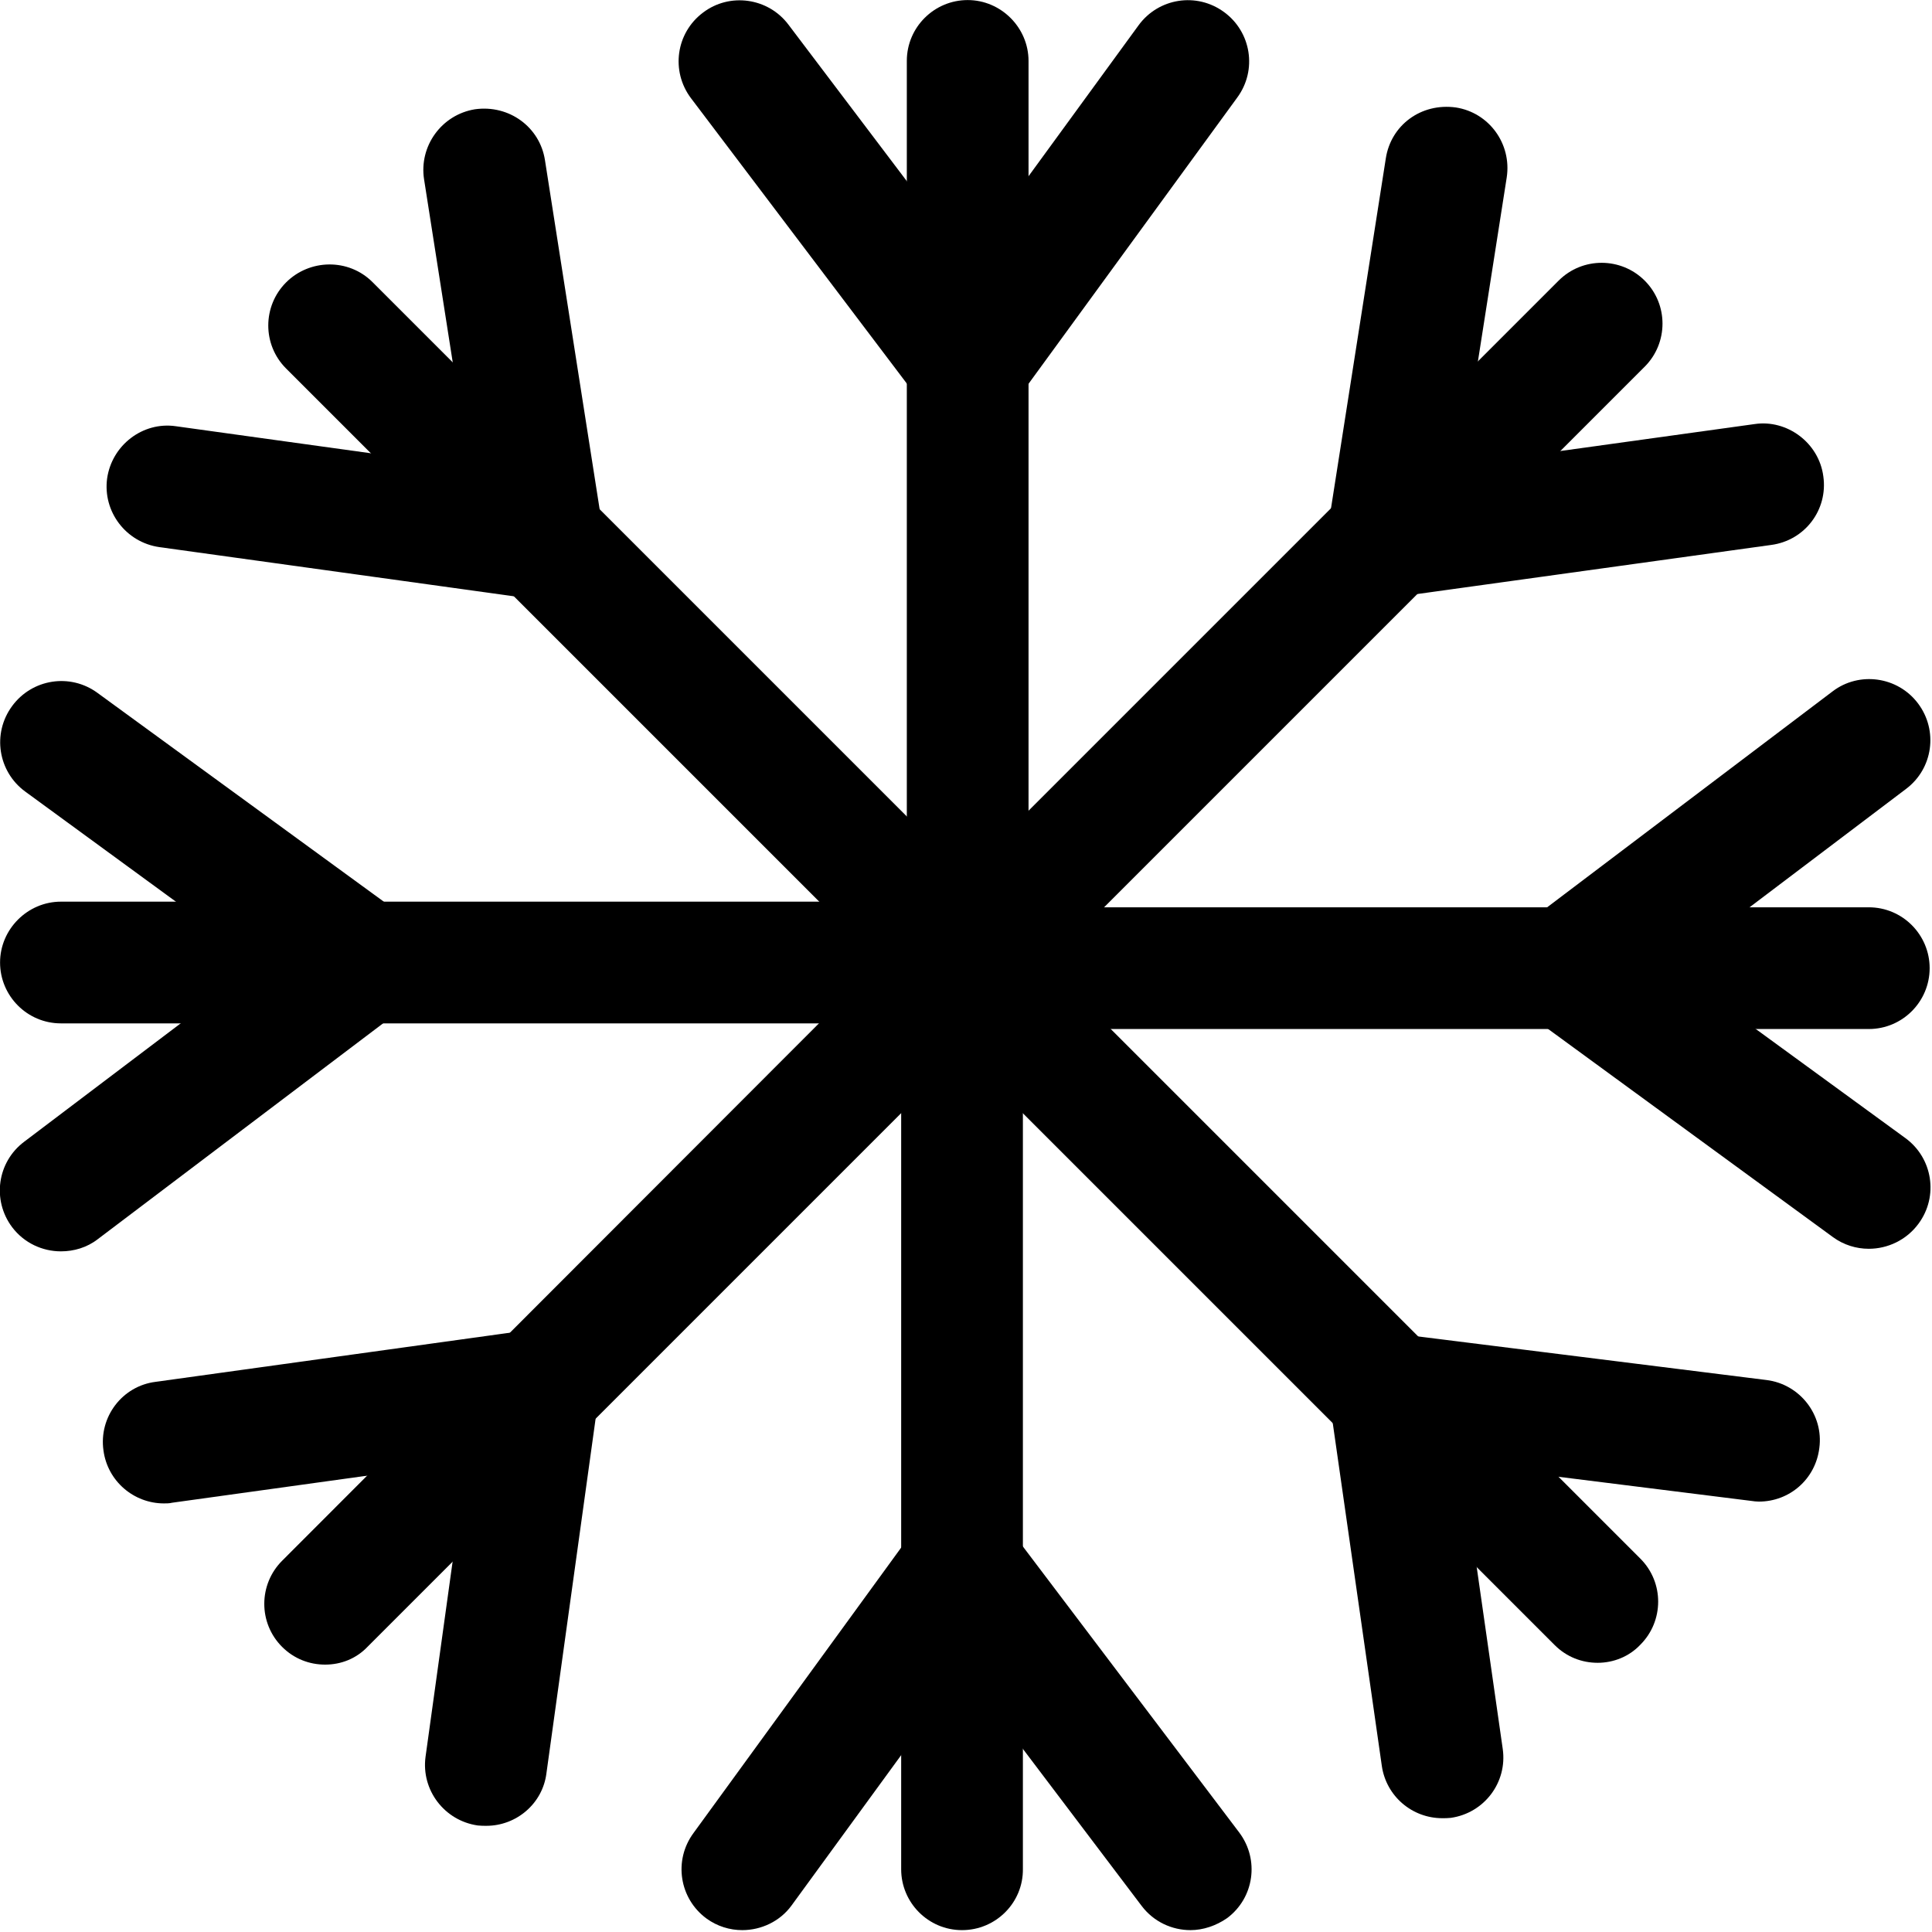
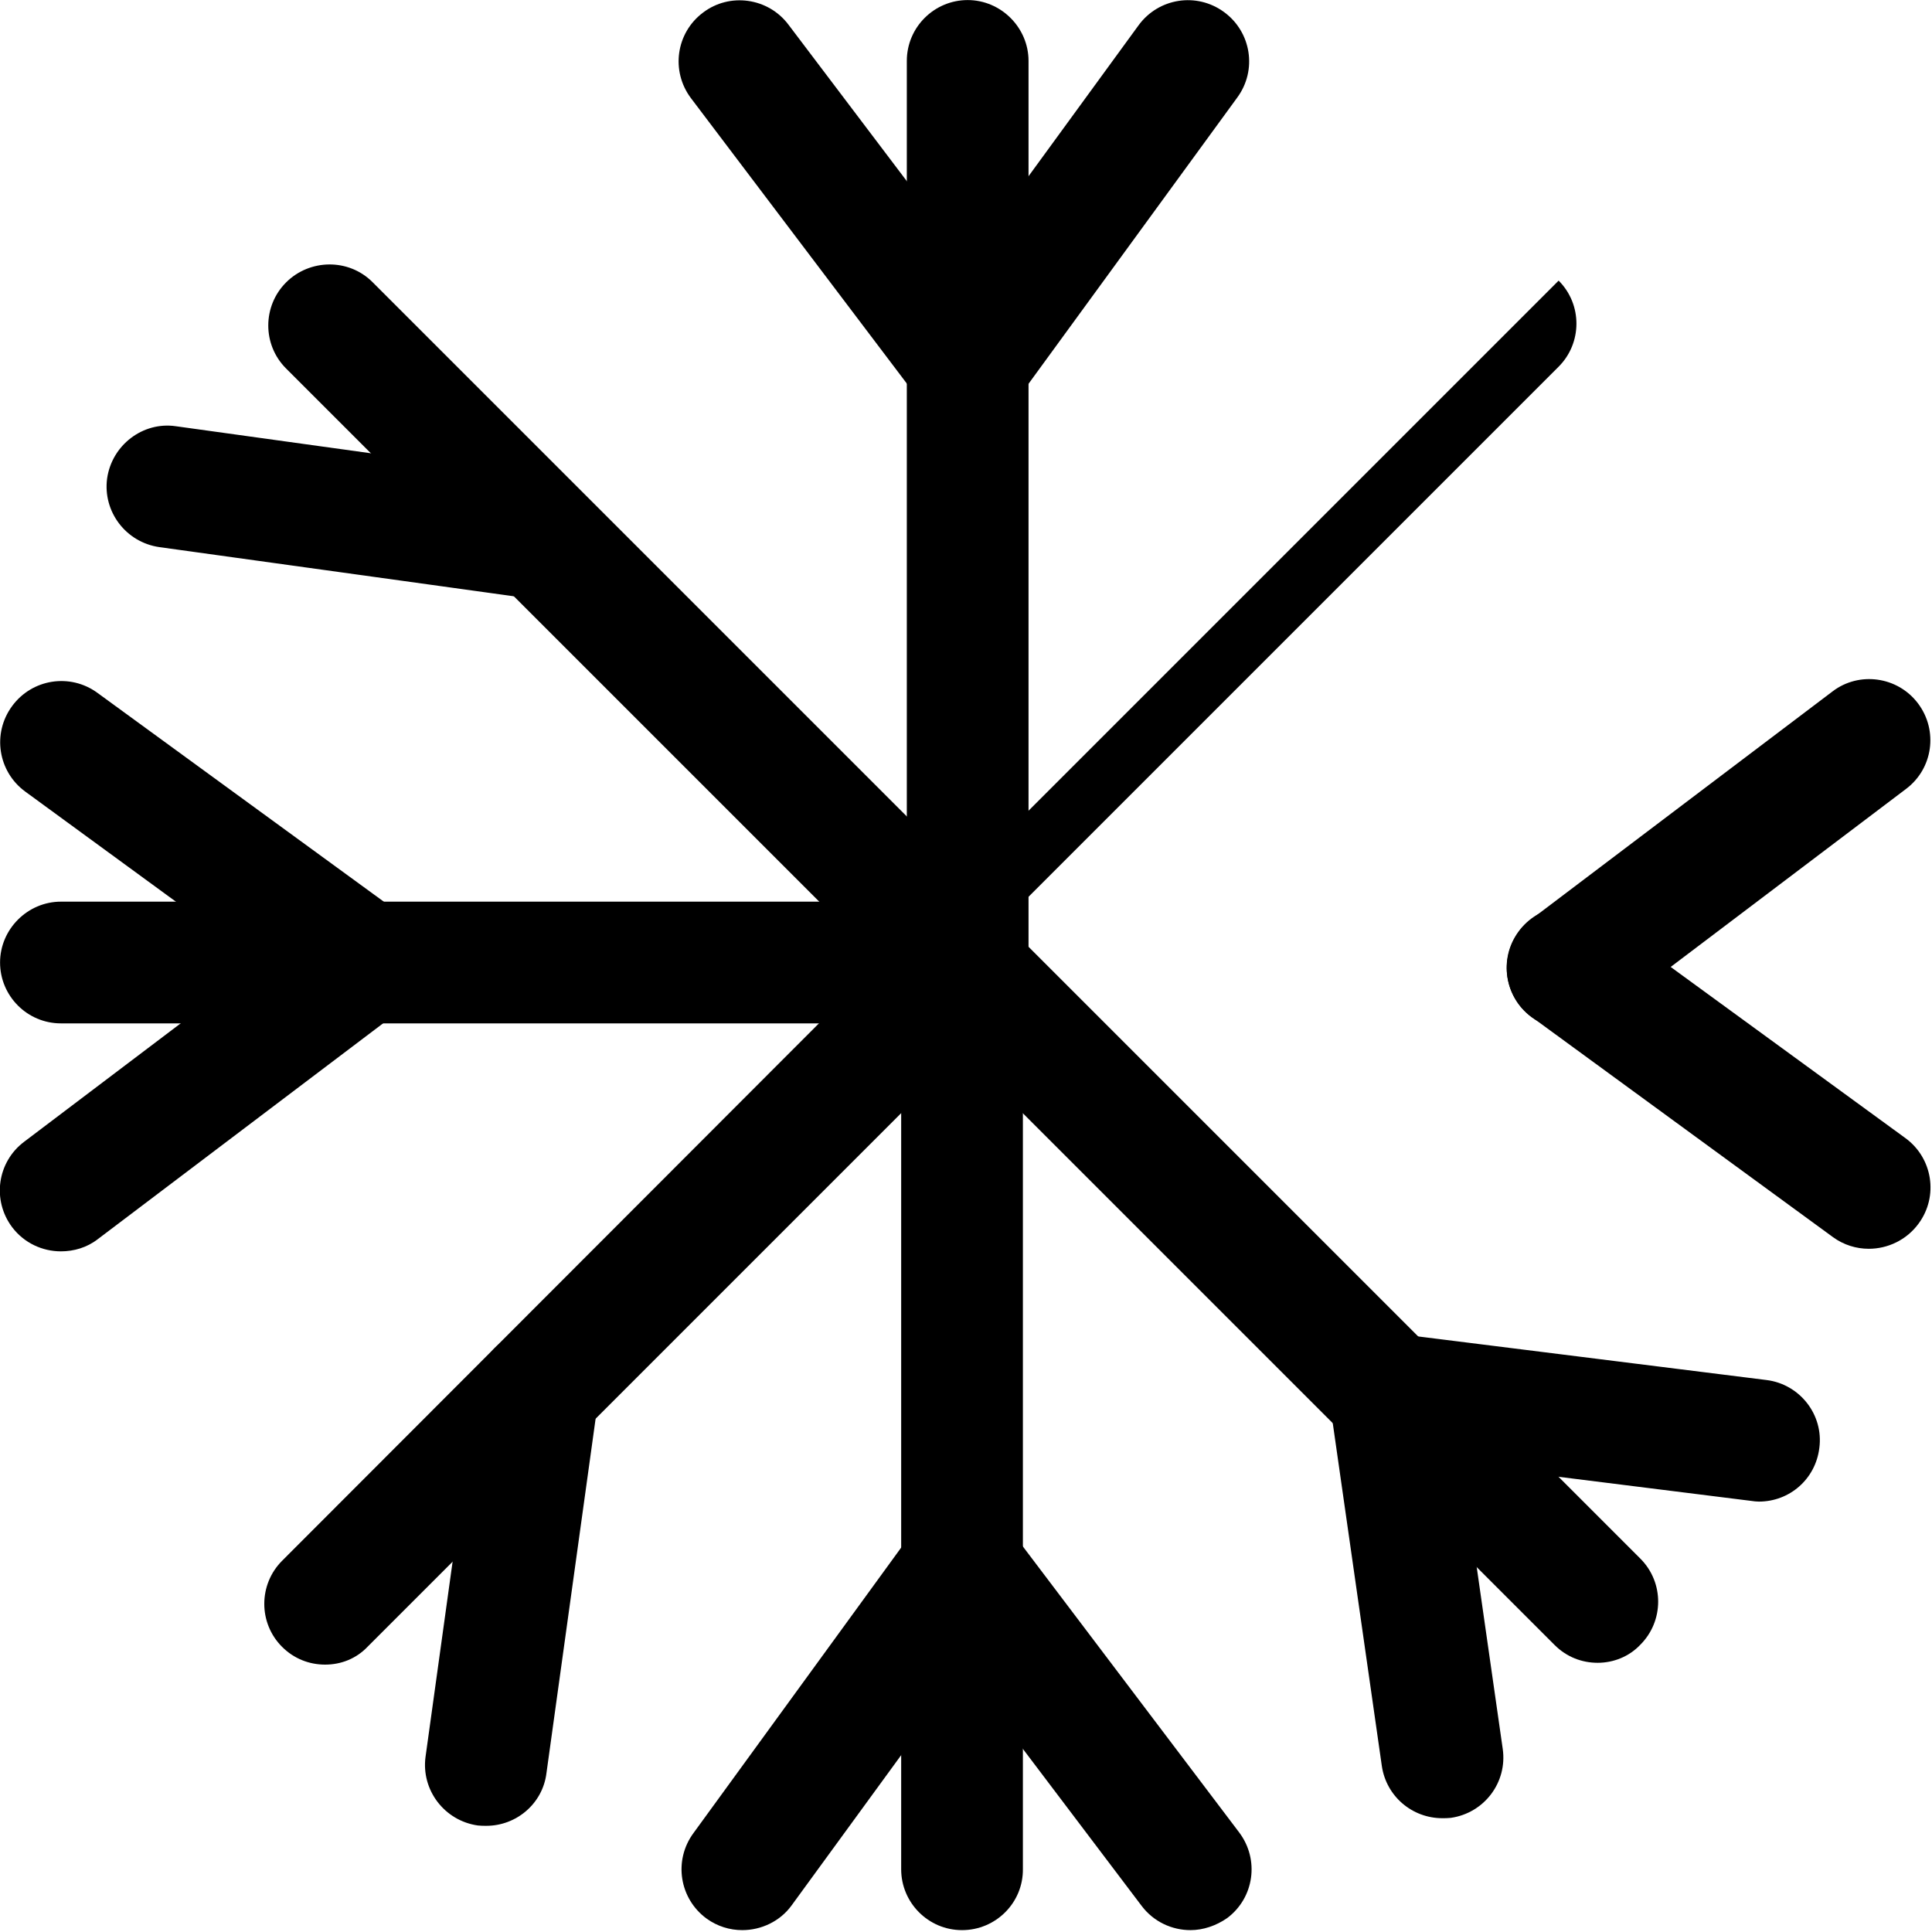
<svg xmlns="http://www.w3.org/2000/svg" version="1.1" id="Vrstva_1" x="0px" y="0px" viewBox="0 0 400 400" style="enable-background:new 0 0 400 400;" xml:space="preserve">
  <style type="text/css">
	.st0{fill:#19A8C8;}
	.st1{enable-background:new    ;}
	.st2{fill:none;}
	.st3{fill:#D72612;}
	.st4{fill:#1C9532;}
	.st5{fill:#E89B1D;}
</style>
  <g id="Group_460" transform="translate(1.05 1.05)">
    <g id="Group_452" transform="translate(11.063 8.297)">
      <g id="Line_2">
-         <path d="M374.8,203.7H187.7c-7,0-12.6-5.7-12.6-12.6s5.7-12.6,12.6-12.6h187.1c7,0,12.6,5.7,12.6,12.6S381.8,203.7,374.8,203.7z" />
-       </g>
+         </g>
      <g id="Line_6">
        <path d="M312.5,203.7c-3.8,0-7.6-1.7-10.1-5c-4.2-5.6-3.1-13.5,2.5-17.7l62.4-47.2c5.5-4.2,13.5-3.1,17.7,2.5     c4.2,5.6,3.1,13.5-2.5,17.7l-62.4,47.2C317.8,202.8,315.1,203.7,312.5,203.7z" />
      </g>
      <g id="Line_7">
        <path d="M374.8,249.2c-2.6,0-5.2-0.8-7.4-2.4L305,201.2c-5.6-4.1-6.9-12-2.7-17.7c4.1-5.6,12-6.9,17.7-2.7l62.4,45.5     c5.6,4.1,6.9,12,2.7,17.7C382.6,247.4,378.7,249.2,374.8,249.2z" />
      </g>
    </g>
    <g id="Group_455" transform="translate(13.829 11.063) rotate(90)">
      <g id="Line_2-2">
        <path d="M387.5-184.3c0,7-5.7,12.6-12.6,12.6H187.7c-7,0-12.6-5.7-12.6-12.6c0-7,5.7-12.6,12.6-12.6h187.1     C381.8-197,387.5-191.3,387.5-184.3z" />
      </g>
      <g id="Line_6-2">
        <path d="M387.5-231.6c0,3.8-1.7,7.6-5,10.1l-62.4,47.2c-5.6,4.2-13.5,3.1-17.7-2.5c-4.2-5.5-3.1-13.5,2.5-17.7l62.4-47.2     c5.6-4.2,13.5-3.1,17.7,2.5C386.6-236.9,387.5-234.2,387.5-231.6z" />
      </g>
      <g id="Line_7-2">
        <path d="M387.5-138.8c0,2.6-0.8,5.2-2.4,7.4c-4.1,5.6-12,6.9-17.7,2.7L305-174.1c-5.6-4.1-6.9-12-2.7-17.7     c4.1-5.6,12-6.9,17.7-2.7l62.4,45.5C385.7-146.6,387.5-142.7,387.5-138.8z" />
      </g>
    </g>
    <g id="Group_457" transform="translate(13.018 9.107) rotate(45)">
      <g id="Line_2-3">
        <path d="M460.2,12.3c-2.3,2.3-5.4,3.7-8.9,3.7H265.8c-7,0-12.6-5.7-12.6-12.6s5.7-12.6,12.6-12.6h185.4c7,0,12.6,5.7,12.6,12.6     C463.9,6.8,462.5,10,460.2,12.3z" />
      </g>
      <g id="Line_6-3">
        <path d="M460.2-34.9c-0.4,0.4-0.8,0.7-1.2,1l-60.7,47.2c-5.5,4.3-13.5,3.3-17.7-2.2c-4.3-5.5-3.3-13.5,2.2-17.7l60.7-47.2     c5.5-4.3,13.5-3.3,17.7,2.2C465.2-46.5,464.7-39.4,460.2-34.9z" />
      </g>
      <g id="Line_7-3">
        <path d="M460.2,57.8c-4.4,4.4-11.4,5-16.5,1.2L383,13.5c-5.6-4.2-6.7-12.1-2.5-17.7c4.1-5.7,12.1-6.7,17.7-2.5l60.7,45.5     c5.6,4.2,6.7,12.1,2.5,17.7C461,57,460.6,57.4,460.2,57.8z" />
      </g>
    </g>
    <g id="Group_459" transform="translate(13.018 13.018) rotate(135)">
      <g id="Line_2-4">
        <path d="M196.1-271.4c2.3,2.3,3.7,5.4,3.7,8.9c0,7-5.7,12.6-12.6,12.6L0-249.8c-7,0-12.6-5.7-12.6-12.6c0-7,5.7-12.6,12.6-12.6     l187.2,0C190.7-275.1,193.8-273.7,196.1-271.4z" />
      </g>
      <g id="Line_6-4">
        <path d="M196.1-318.6c0.4,0.4,0.8,0.8,1.2,1.3c4.2,5.6,3.1,13.5-2.4,17.7l-62.4,47.2c-5.6,4.2-13.6,3-17.7-2.4     c-4.2-5.6-3.1-13.5,2.4-17.7l62.4-47.2C184.6-323.6,191.7-323,196.1-318.6z" />
      </g>
      <g id="Line_7-4">
-         <path d="M196.1-224.2c4.4,4.4,5,11.5,1.1,16.6c-4.2,5.6-12.2,6.7-17.7,2.4l-62.4-47.2c-5.4-4.1-6.7-12.1-2.4-17.7     c4.2-5.6,12.2-6.7,17.7-2.4l62.4,47.2C195.3-225,195.7-224.6,196.1-224.2z" />
-       </g>
+         </g>
    </g>
    <g id="Group_453" transform="translate(11.063 13.829) rotate(180)">
      <g id="Line_2-5">
        <path d="M-187.7-197H-0.5c7,0,12.6,5.7,12.6,12.6s-5.7,12.6-12.6,12.6h-187.2c-7,0-12.6-5.7-12.6-12.6S-194.7-197-187.7-197z" />
      </g>
      <g id="Line_6-5">
        <path d="M-0.5-244.2c3.8,0,7.6,1.7,10.1,5c4.2,5.6,3.1,13.5-2.5,17.7l-62.4,47.2c-5.5,4.2-13.5,3.1-17.7-2.5     c-4.2-5.6-3.1-13.5,2.5-17.7l62.4-47.2C-5.9-243.4-3.2-244.2-0.5-244.2z" />
      </g>
      <g id="Line_7-5">
        <path d="M-62.9-197c2.6,0,5.2,0.8,7.4,2.4L6.9-149c5.6,4.1,6.9,12,2.7,17.7c-4.1,5.6-12,6.9-17.7,2.7l-62.4-45.5     c-5.6-4.1-6.9-12-2.7-17.7C-70.7-195.2-66.8-197-62.9-197z" />
      </g>
    </g>
    <g id="Group_454" transform="translate(8.297 11.063) rotate(-90)">
      <g id="Line_2-6">
        <path d="M-200.3,191c0-7,5.7-12.6,12.6-12.6H-0.5c7,0,12.6,5.7,12.6,12.6s-5.7,12.6-12.6,12.6h-187.2     C-194.7,203.7-200.3,198-200.3,191z" />
      </g>
      <g id="Line_6-6">
        <path d="M-75.6,191c0-3.8,1.7-7.6,5-10.1l62.4-47.2c5.6-4.2,13.5-3.1,17.7,2.5c4.2,5.5,3.1,13.5-2.5,17.7l-62.4,47.2     c-5.6,4.2-13.5,3.1-17.7-2.5C-74.7,196.4-75.6,193.7-75.6,191z" />
      </g>
      <g id="Line_7-6">
        <path d="M-75.6,191c0-2.6,0.8-5.2,2.4-7.4c4.1-5.6,12-6.9,17.7-2.7l62.4,45.5c5.6,4.1,6.9,12,2.7,17.7c-4.1,5.6-12,6.9-17.7,2.7     l-62.4-45.5C-73.8,198.8-75.6,194.9-75.6,191z" />
      </g>
    </g>
    <g id="Group_456" transform="translate(9.107 13.018) rotate(-135)">
      <g id="Line_2-7">
        <path d="M-274.8-5.6c2.3-2.3,5.4-3.7,8.9-3.7h187.2c7,0,12.6,5.7,12.6,12.6S-71.7,16-78.7,16h-187.2c-7,0-12.6-5.7-12.6-12.6     C-278.5-0.2-277.1-3.3-274.8-5.6z" />
      </g>
      <g id="Line_6-7">
        <path d="M-150-5.6c0.4-0.4,0.8-0.8,1.3-1.2L-86.3-54c5.6-4.2,13.5-3.1,17.7,2.4c4.2,5.6,3.1,13.6-2.4,17.7l-62.4,47.2     c-5.6,4.2-13.5,3.1-17.7-2.4C-155,5.9-154.4-1.2-150-5.6z" />
      </g>
      <g id="Line_7-7">
-         <path d="M-150-5.6c4.3-4.3,11.3-5,16.4-1.3l62.4,45.5c5.6,4.1,6.9,12,2.8,17.7c-4.3,5.7-12.1,6.9-17.7,2.8l-62.4-45.5     c-5.6-4.1-6.9-12-2.8-17.7C-150.9-4.7-150.4-5.2-150-5.6z" />
-       </g>
+         </g>
    </g>
    <g id="Group_458" transform="translate(9.107 9.107) rotate(-45)">
      <g id="Line_2-8">
-         <path d="M-8.9,276.4c-2.3-2.3-3.7-5.4-3.7-8.9c0-7,5.7-12.6,12.6-12.6h187.1c7,0,12.6,5.7,12.6,12.6c0,7-5.7,12.6-12.6,12.6H0     C-3.5,280.1-6.7,278.7-8.9,276.4z" />
+         <path d="M-8.9,276.4c-2.3-2.3-3.7-5.4-3.7-8.9c0-7,5.7-12.6,12.6-12.6h187.1c0,7-5.7,12.6-12.6,12.6H0     C-3.5,280.1-6.7,278.7-8.9,276.4z" />
      </g>
      <g id="Line_6-8">
-         <path d="M115.8,276.4c-0.5-0.5-0.9-1-1.3-1.5c-4.1-5.6-2.9-13.5,2.8-17.7l62.4-45.5c5.6-4.1,13.3-3,17.7,2.8     c4.1,5.6,2.9,13.5-2.8,17.7l-62.4,45.5C127.1,281.4,120.2,280.8,115.8,276.4z" />
-       </g>
+         </g>
      <g id="Line_7-8">
-         <path d="M115.8,276.4c-4.4-4.4-5-11.5-1.1-16.6c4.2-5.6,12.1-6.7,17.7-2.4l62.4,47.2c5.4,4,6.7,12.1,2.4,17.7     c-4.2,5.6-12.1,6.7-17.7,2.4l-62.4-47.2C116.6,277.2,116.2,276.8,115.8,276.4z" />
-       </g>
+         </g>
    </g>
  </g>
</svg>